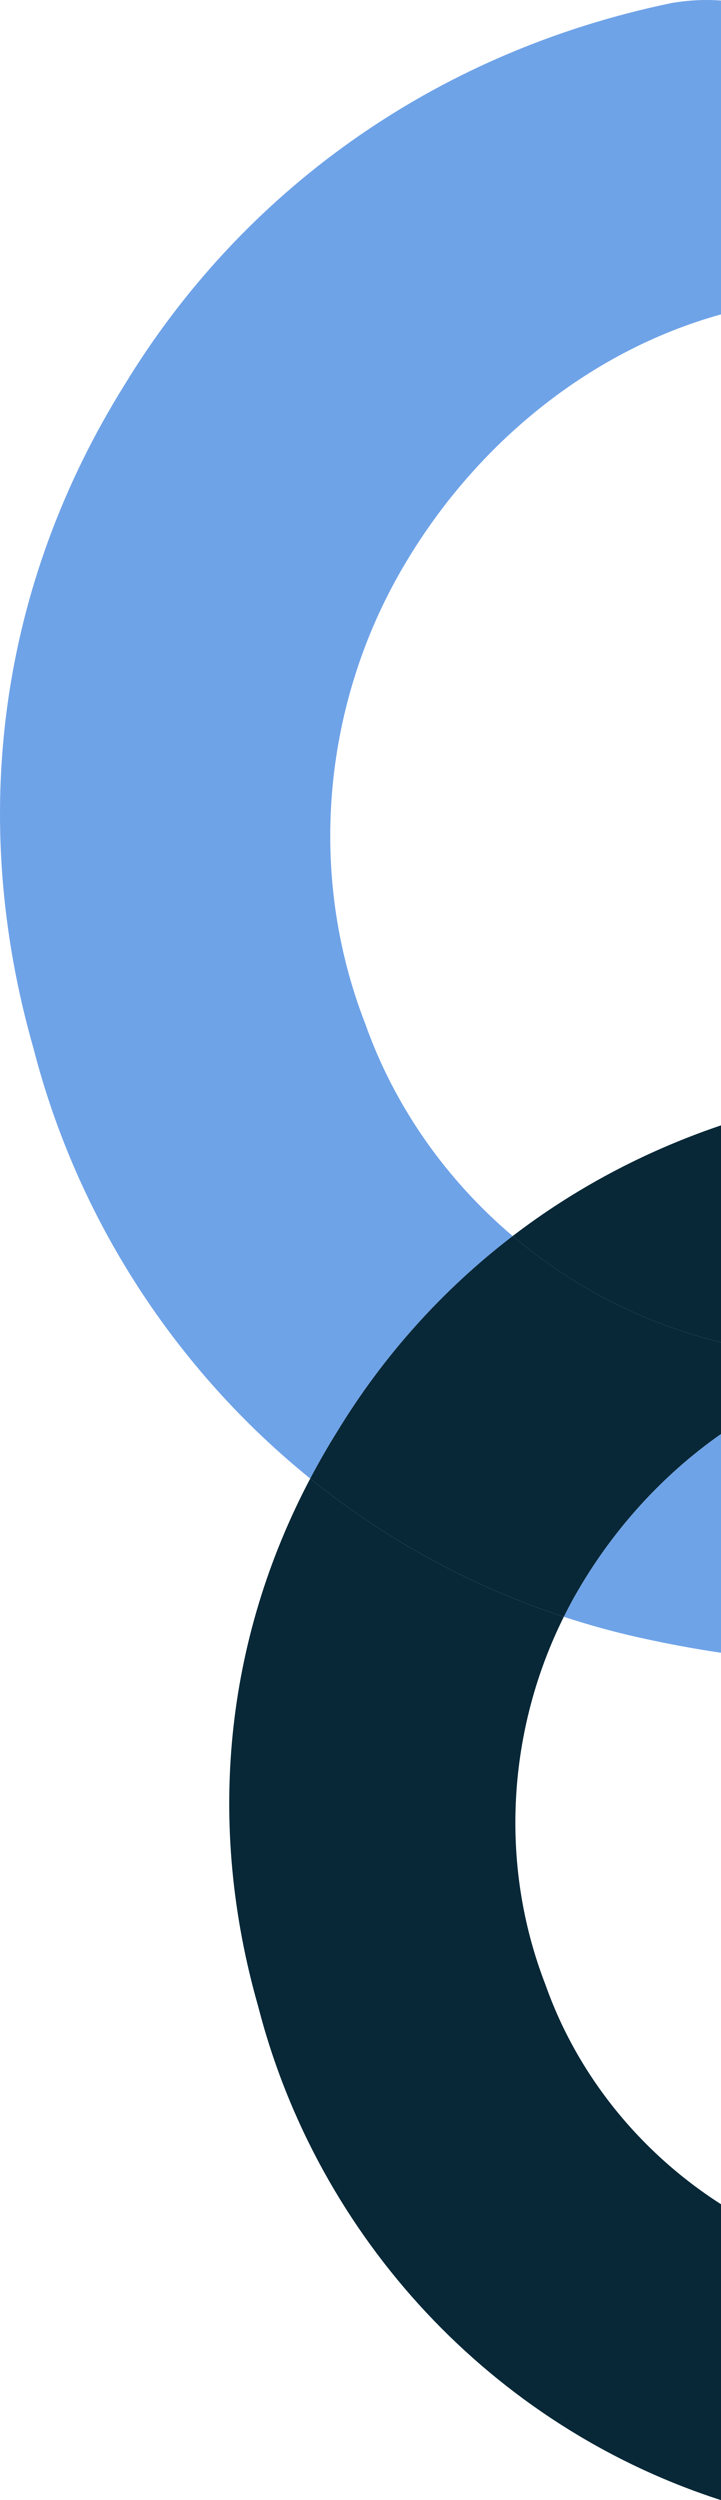
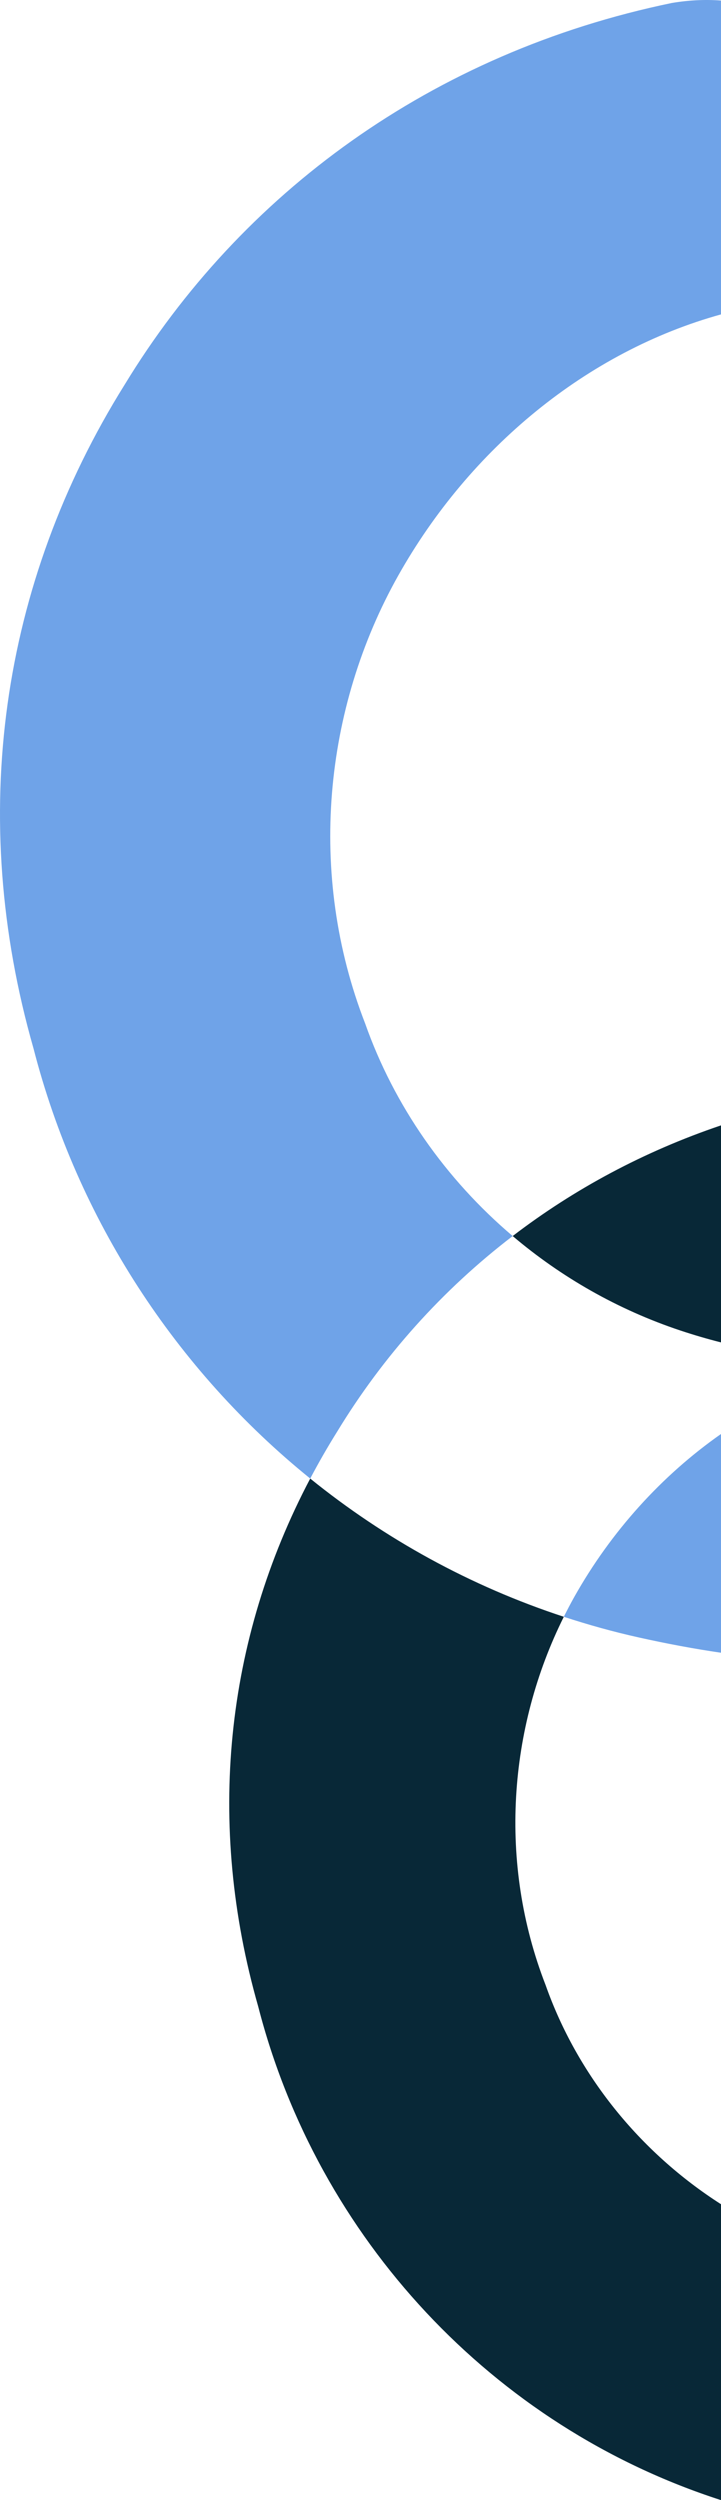
<svg xmlns="http://www.w3.org/2000/svg" id="Layer_1" data-name="Layer 1" viewBox="0 0 289.373 1002.788">
  <defs>
    <style>
      .cls-1 {
        fill: none;
      }

      .cls-2 {
        fill: #6fa3e8;
      }

      .cls-3 {
        fill: #082837;
      }
    </style>
  </defs>
  <path class="cls-1" d="M205.765,495.772c-26.987-22.871-47.605-52.372-59.213-85.26-23.295-59.902-16.639-126.459,13.311-179.705,28.72-51.059,75.806-89.86,129.509-104.701v325.273c-30.96,10.467-59.004,25.564-83.608,44.393Z" />
-   <path class="cls-1" d="M289.373,662.905v221.196c-32.769-20.955-57.76-52.103-70.4-87.917-19.034-48.945-14.97-103.008,7.317-147.7,9.823,3.219,19.847,6.015,30.082,8.289,11.358,2.524,22.237,4.564,33.001,6.131Z" />
  <path class="cls-2" d="M13.437,420.495C-13.186,327.315.126,234.135,50.044,154.266,96.634,77.725,173.175,21.152,269.683,1.184c6.647-1.108,13.288-1.458,19.69-.968v125.89c-53.704,14.841-100.789,53.642-129.509,104.701-29.951,53.246-36.606,119.803-13.311,179.705,11.608,32.888,32.226,62.389,59.213,85.26-28.292,21.652-52.044,48.224-70.409,78.395-3.875,6.201-7.485,12.497-10.849,18.875-53.931-43.589-93.45-104.027-111.069-172.547Z" />
  <path class="cls-2" d="M256.372,656.774c-10.235-2.274-20.258-5.071-30.082-8.289,1.346-2.699,2.739-5.373,4.216-8,14.741-26.206,35.075-48.674,58.866-65.323v87.744c-10.764-1.567-21.643-3.607-33.001-6.131Z" />
  <path class="cls-3" d="M289.373,538.435c-5.451-1.382-10.906-2.974-16.362-4.792-25.079-8.36-47.811-21.399-67.246-37.871,24.604-18.829,52.648-33.926,83.608-44.393v87.056Z" />
  <path class="cls-3" d="M218.973,796.185c12.64,35.814,37.631,66.962,70.4,87.917v118.686c-91.759-29.561-161.887-105.216-185.734-197.953-21-73.5-13.311-146.996,20.867-211.792,29.913,24.177,64.264,43.148,101.783,55.442-22.287,44.692-26.351,98.755-7.317,147.7Z" />
-   <path class="cls-3" d="M205.765,495.772c19.435,16.471,42.168,29.511,67.246,37.871,5.456,1.818,10.911,3.41,16.362,4.792v36.726c-23.792,16.649-44.125,39.116-58.866,65.323-1.478,2.627-2.87,5.302-4.216,8-37.519-12.294-71.87-31.266-101.783-55.442,3.364-6.378,6.974-12.674,10.849-18.875,18.365-30.171,42.116-56.743,70.409-78.395Z" />
</svg>